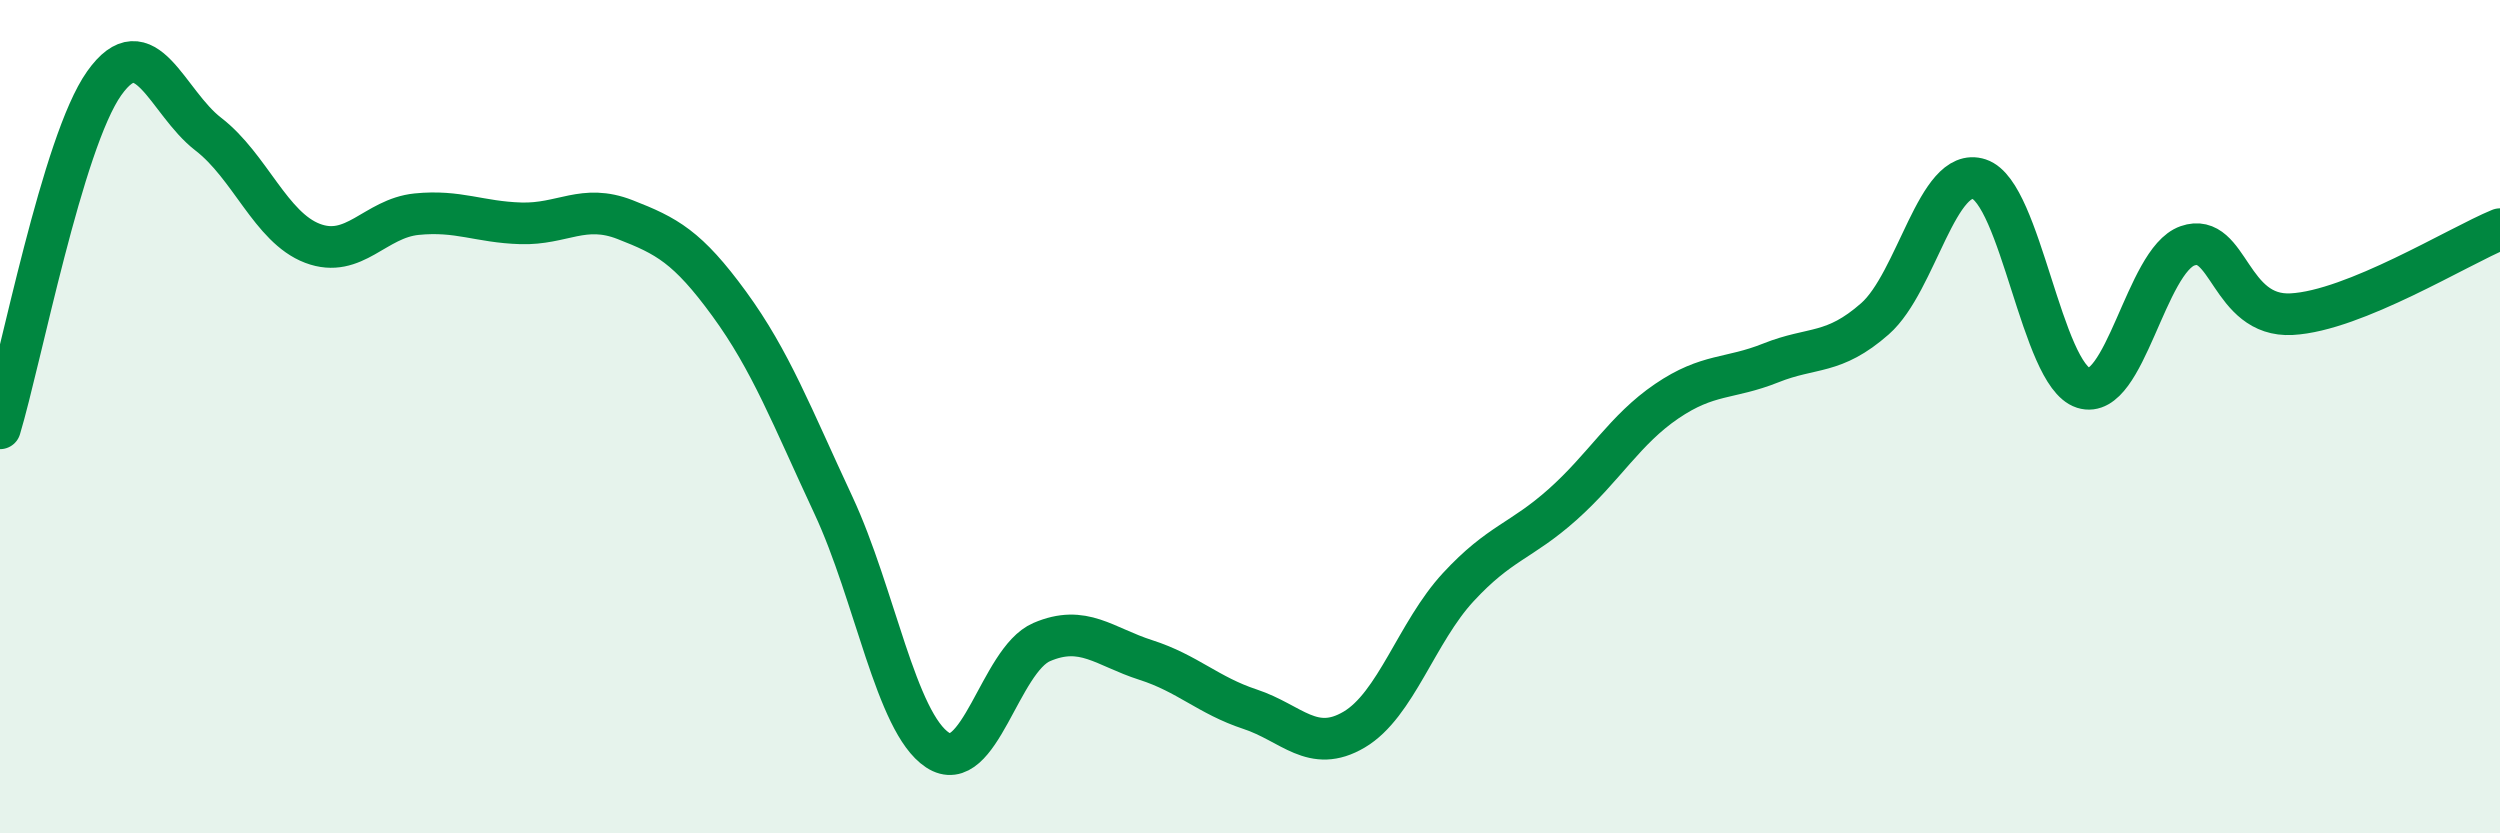
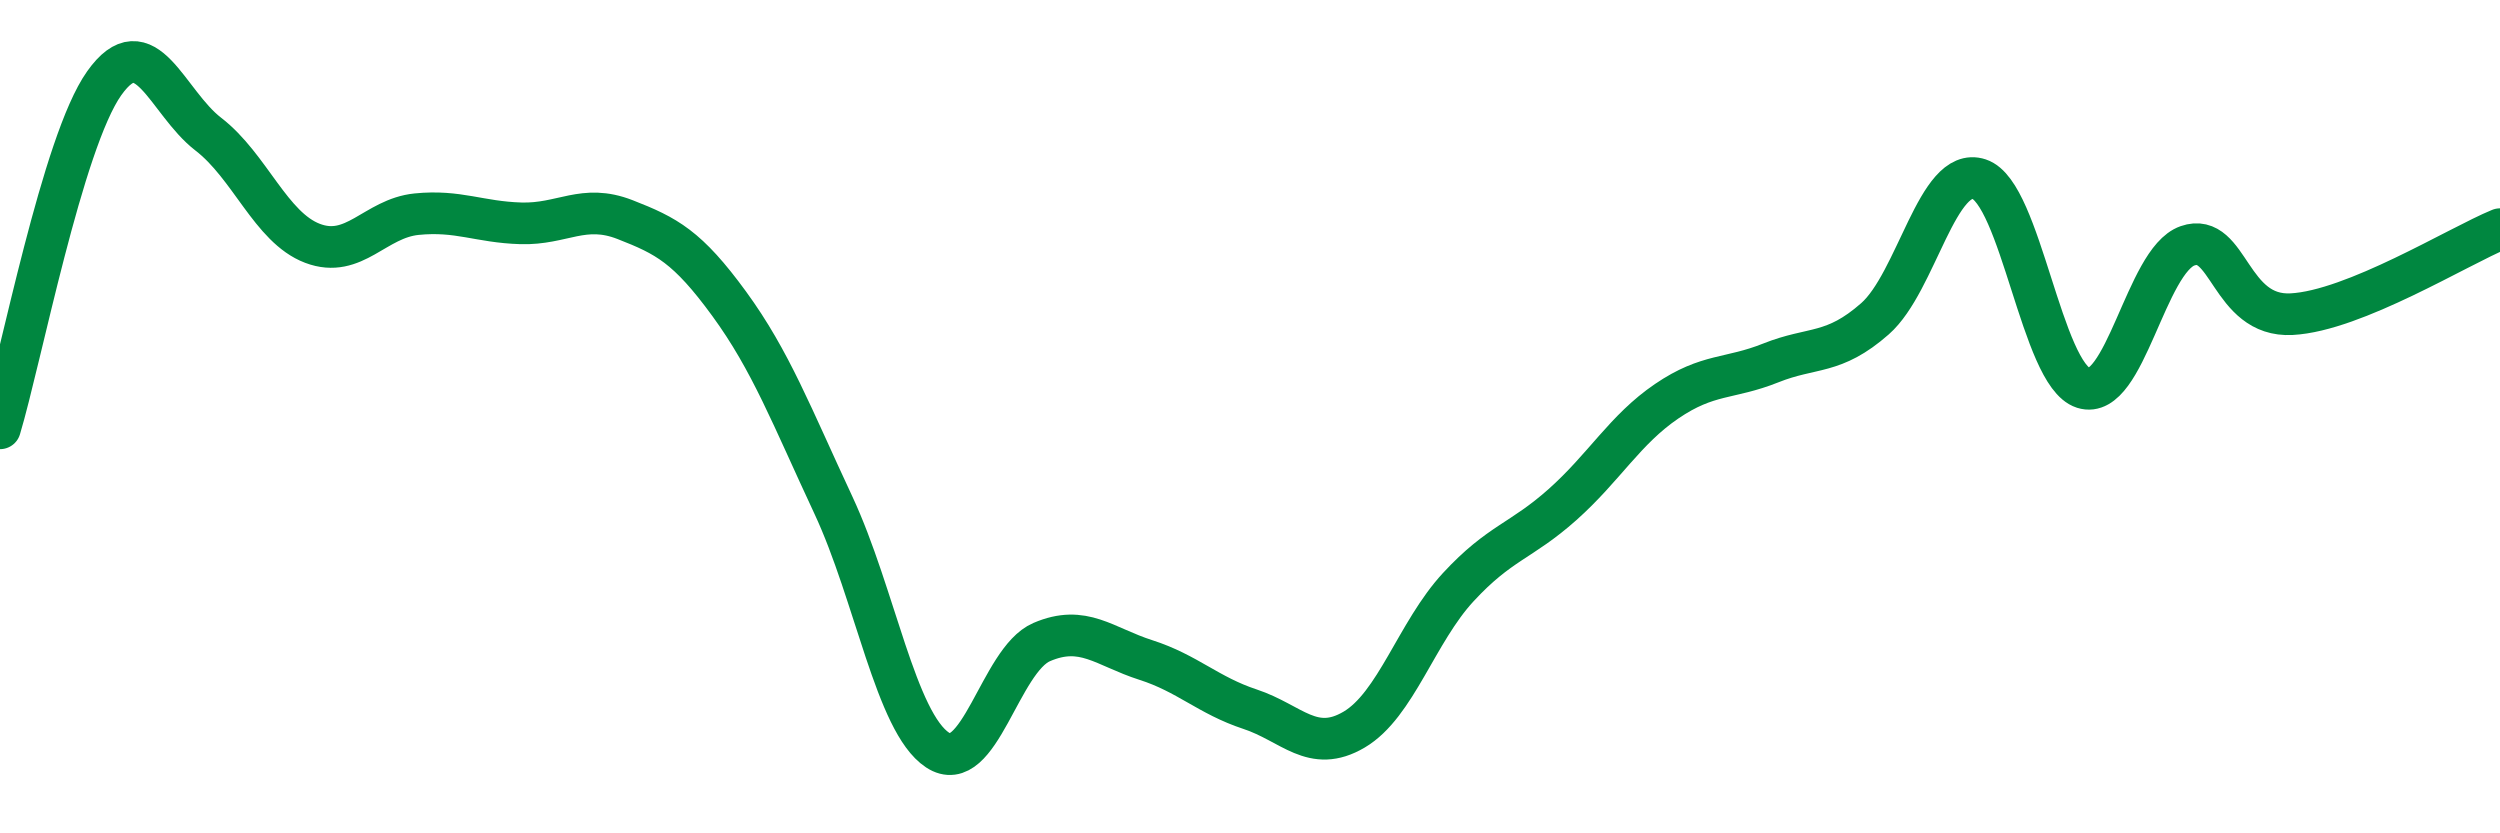
<svg xmlns="http://www.w3.org/2000/svg" width="60" height="20" viewBox="0 0 60 20">
-   <path d="M 0,10.28 C 0.5,8.62 1.5,3.41 2.5,2 C 3.5,0.59 4,2.45 5,3.22 C 6,3.99 6.5,5.46 7.5,5.84 C 8.5,6.22 9,5.24 10,5.14 C 11,5.04 11.5,5.33 12.5,5.36 C 13.5,5.39 14,4.88 15,5.27 C 16,5.66 16.5,5.92 17.5,7.29 C 18.5,8.66 19,9.98 20,12.12 C 21,14.26 21.5,17.34 22.5,18 C 23.5,18.66 24,15.84 25,15.41 C 26,14.98 26.5,15.52 27.5,15.84 C 28.5,16.16 29,16.69 30,17.02 C 31,17.35 31.5,18.1 32.5,17.51 C 33.5,16.92 34,15.17 35,14.09 C 36,13.01 36.5,13 37.5,12.11 C 38.5,11.22 39,10.31 40,9.63 C 41,8.95 41.5,9.11 42.5,8.71 C 43.5,8.31 44,8.53 45,7.65 C 46,6.77 46.5,3.97 47.5,4.3 C 48.5,4.63 49,8.99 50,9.31 C 51,9.63 51.5,6.25 52.5,5.9 C 53.5,5.55 53.5,7.62 55,7.54 C 56.5,7.46 59,5.91 60,5.5L60 20L0 20Z" fill="#008740" opacity="0.1" stroke-linecap="round" stroke-linejoin="round" />
  <path d="M 0,10.28 C 0.5,8.62 1.5,3.41 2.5,2 C 3.5,0.59 4,2.45 5,3.22 C 6,3.99 6.5,5.46 7.5,5.84 C 8.5,6.22 9,5.24 10,5.14 C 11,5.04 11.5,5.33 12.5,5.36 C 13.5,5.39 14,4.88 15,5.27 C 16,5.66 16.5,5.92 17.5,7.29 C 18.5,8.66 19,9.98 20,12.12 C 21,14.26 21.5,17.34 22.5,18 C 23.5,18.66 24,15.84 25,15.41 C 26,14.98 26.5,15.52 27.5,15.84 C 28.5,16.16 29,16.69 30,17.02 C 31,17.35 31.5,18.1 32.5,17.51 C 33.5,16.92 34,15.17 35,14.09 C 36,13.01 36.5,13 37.5,12.11 C 38.5,11.22 39,10.31 40,9.63 C 41,8.95 41.5,9.11 42.5,8.71 C 43.5,8.31 44,8.53 45,7.65 C 46,6.77 46.5,3.97 47.5,4.3 C 48.5,4.63 49,8.99 50,9.31 C 51,9.63 51.5,6.25 52.5,5.9 C 53.5,5.55 53.5,7.62 55,7.54 C 56.5,7.46 59,5.91 60,5.5" stroke="#008740" stroke-width="1" fill="none" stroke-linecap="round" stroke-linejoin="round" />
</svg>